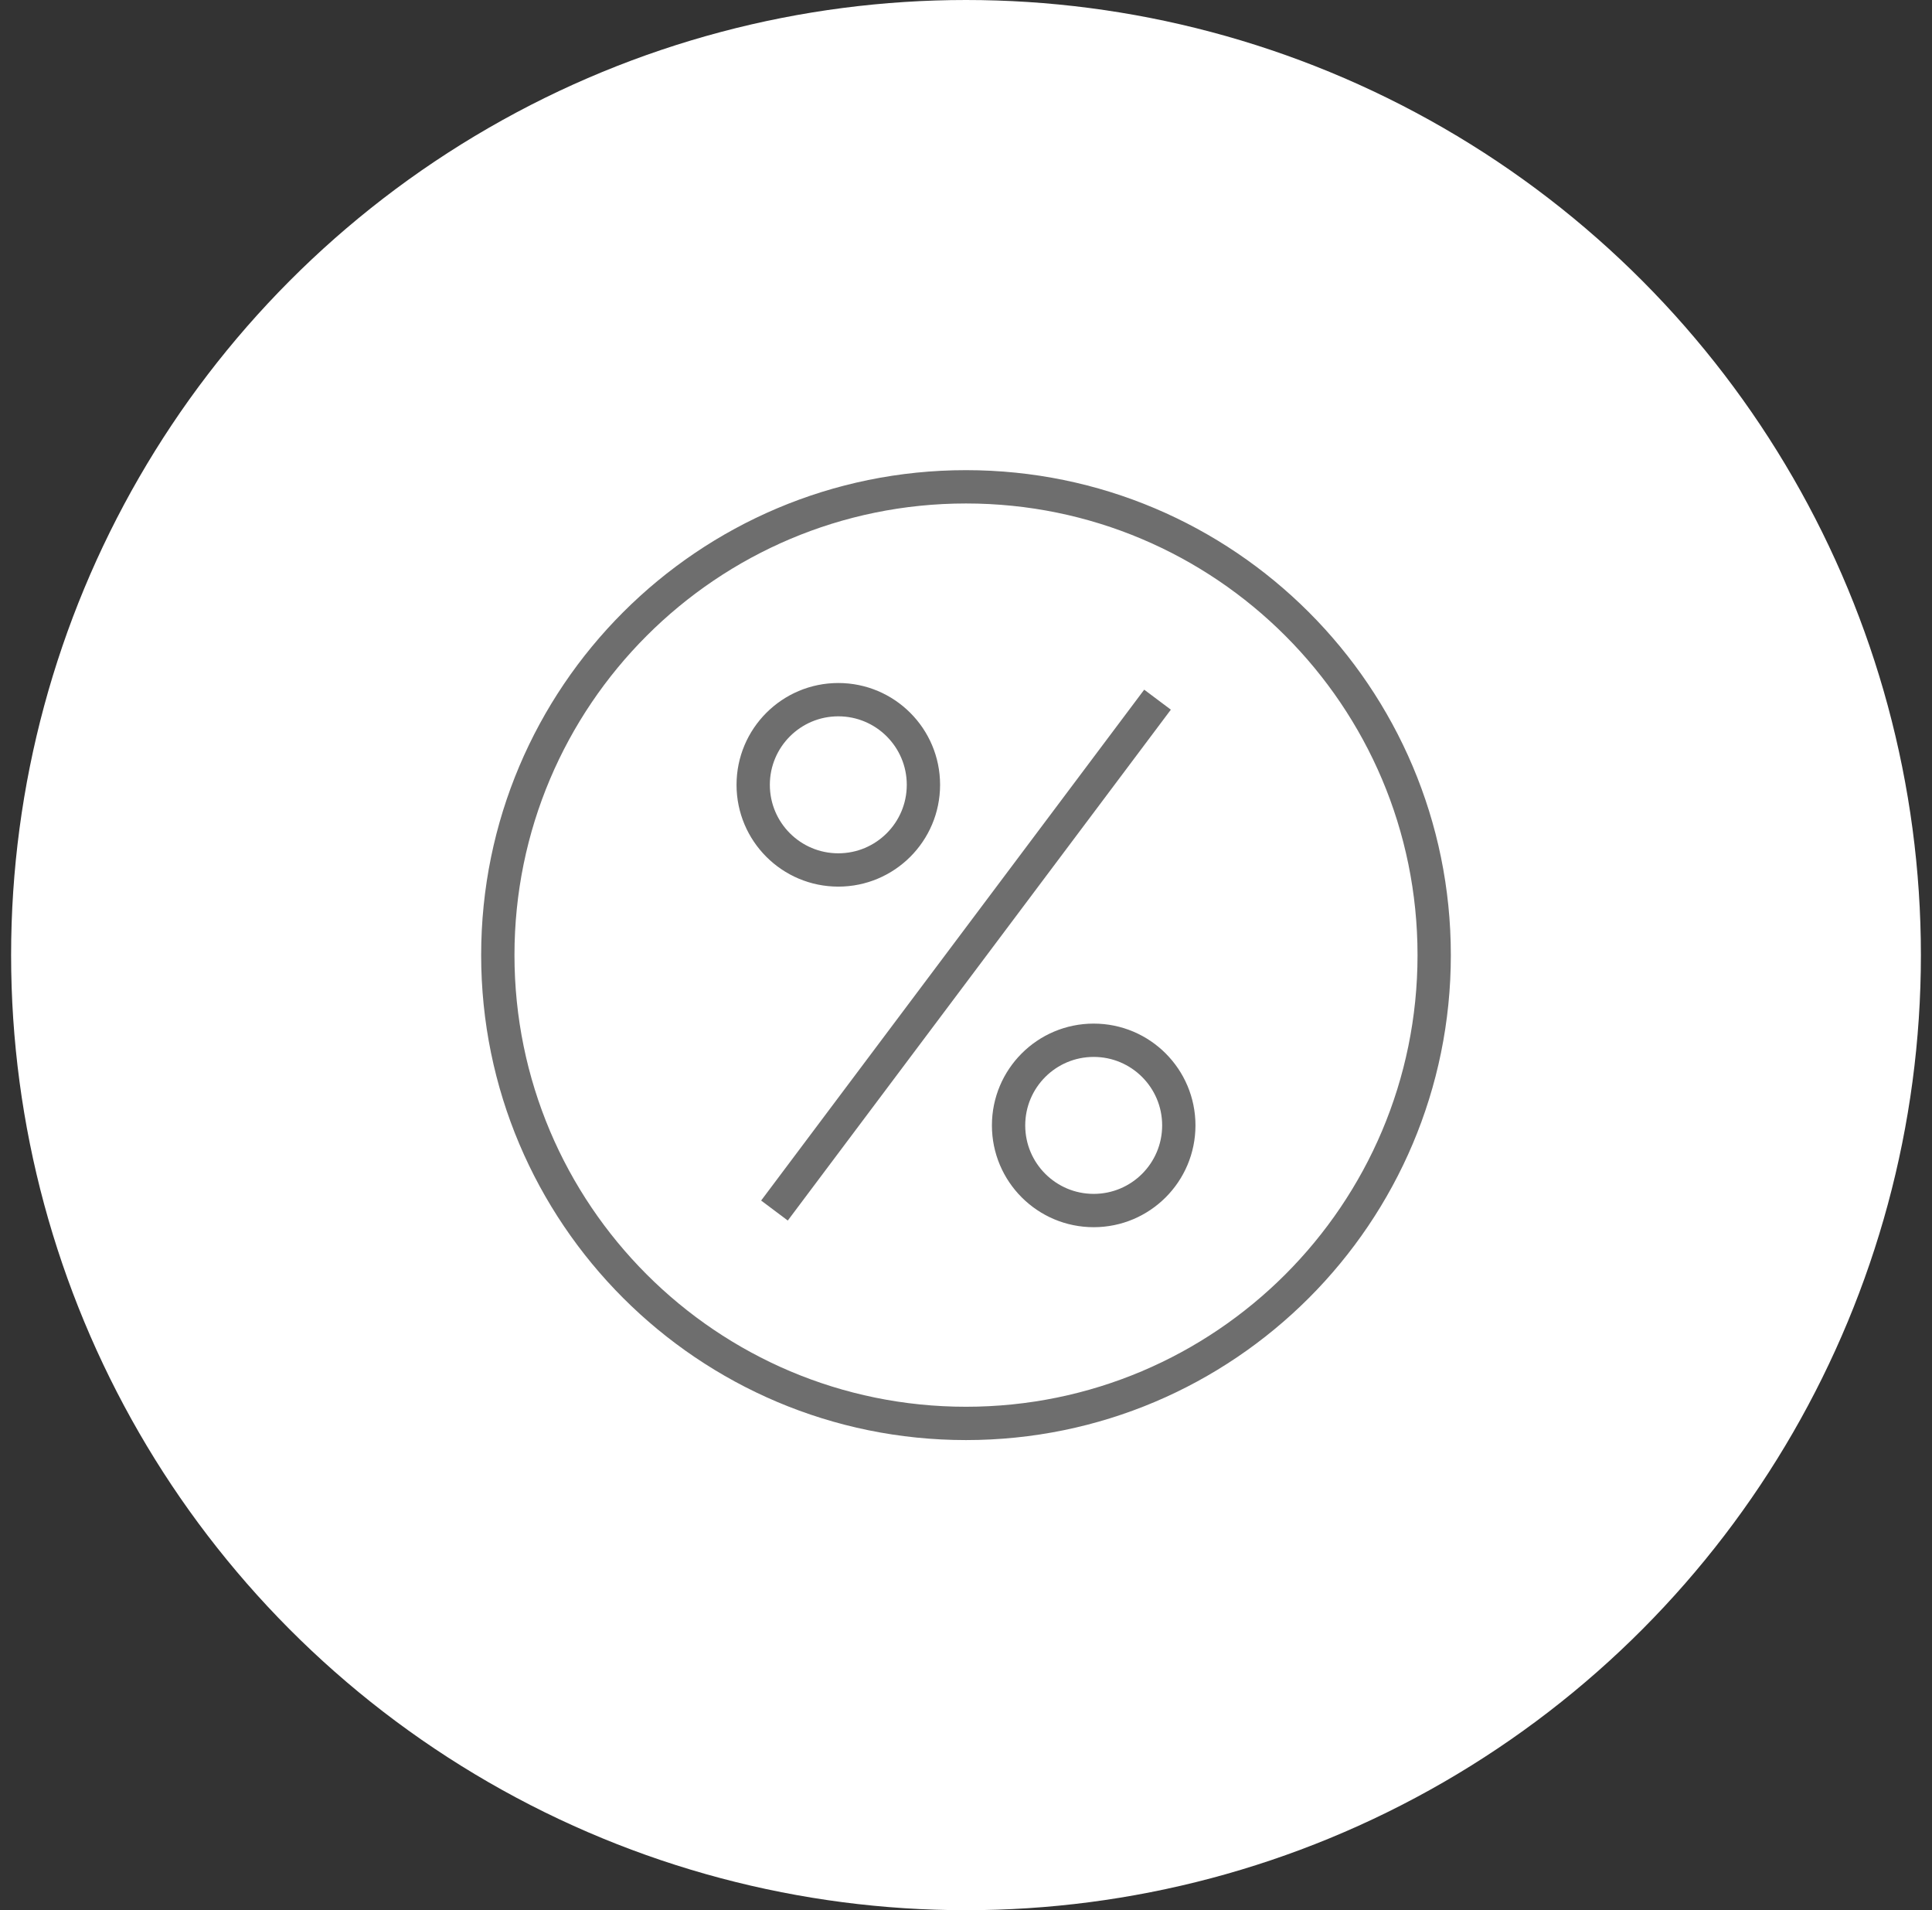
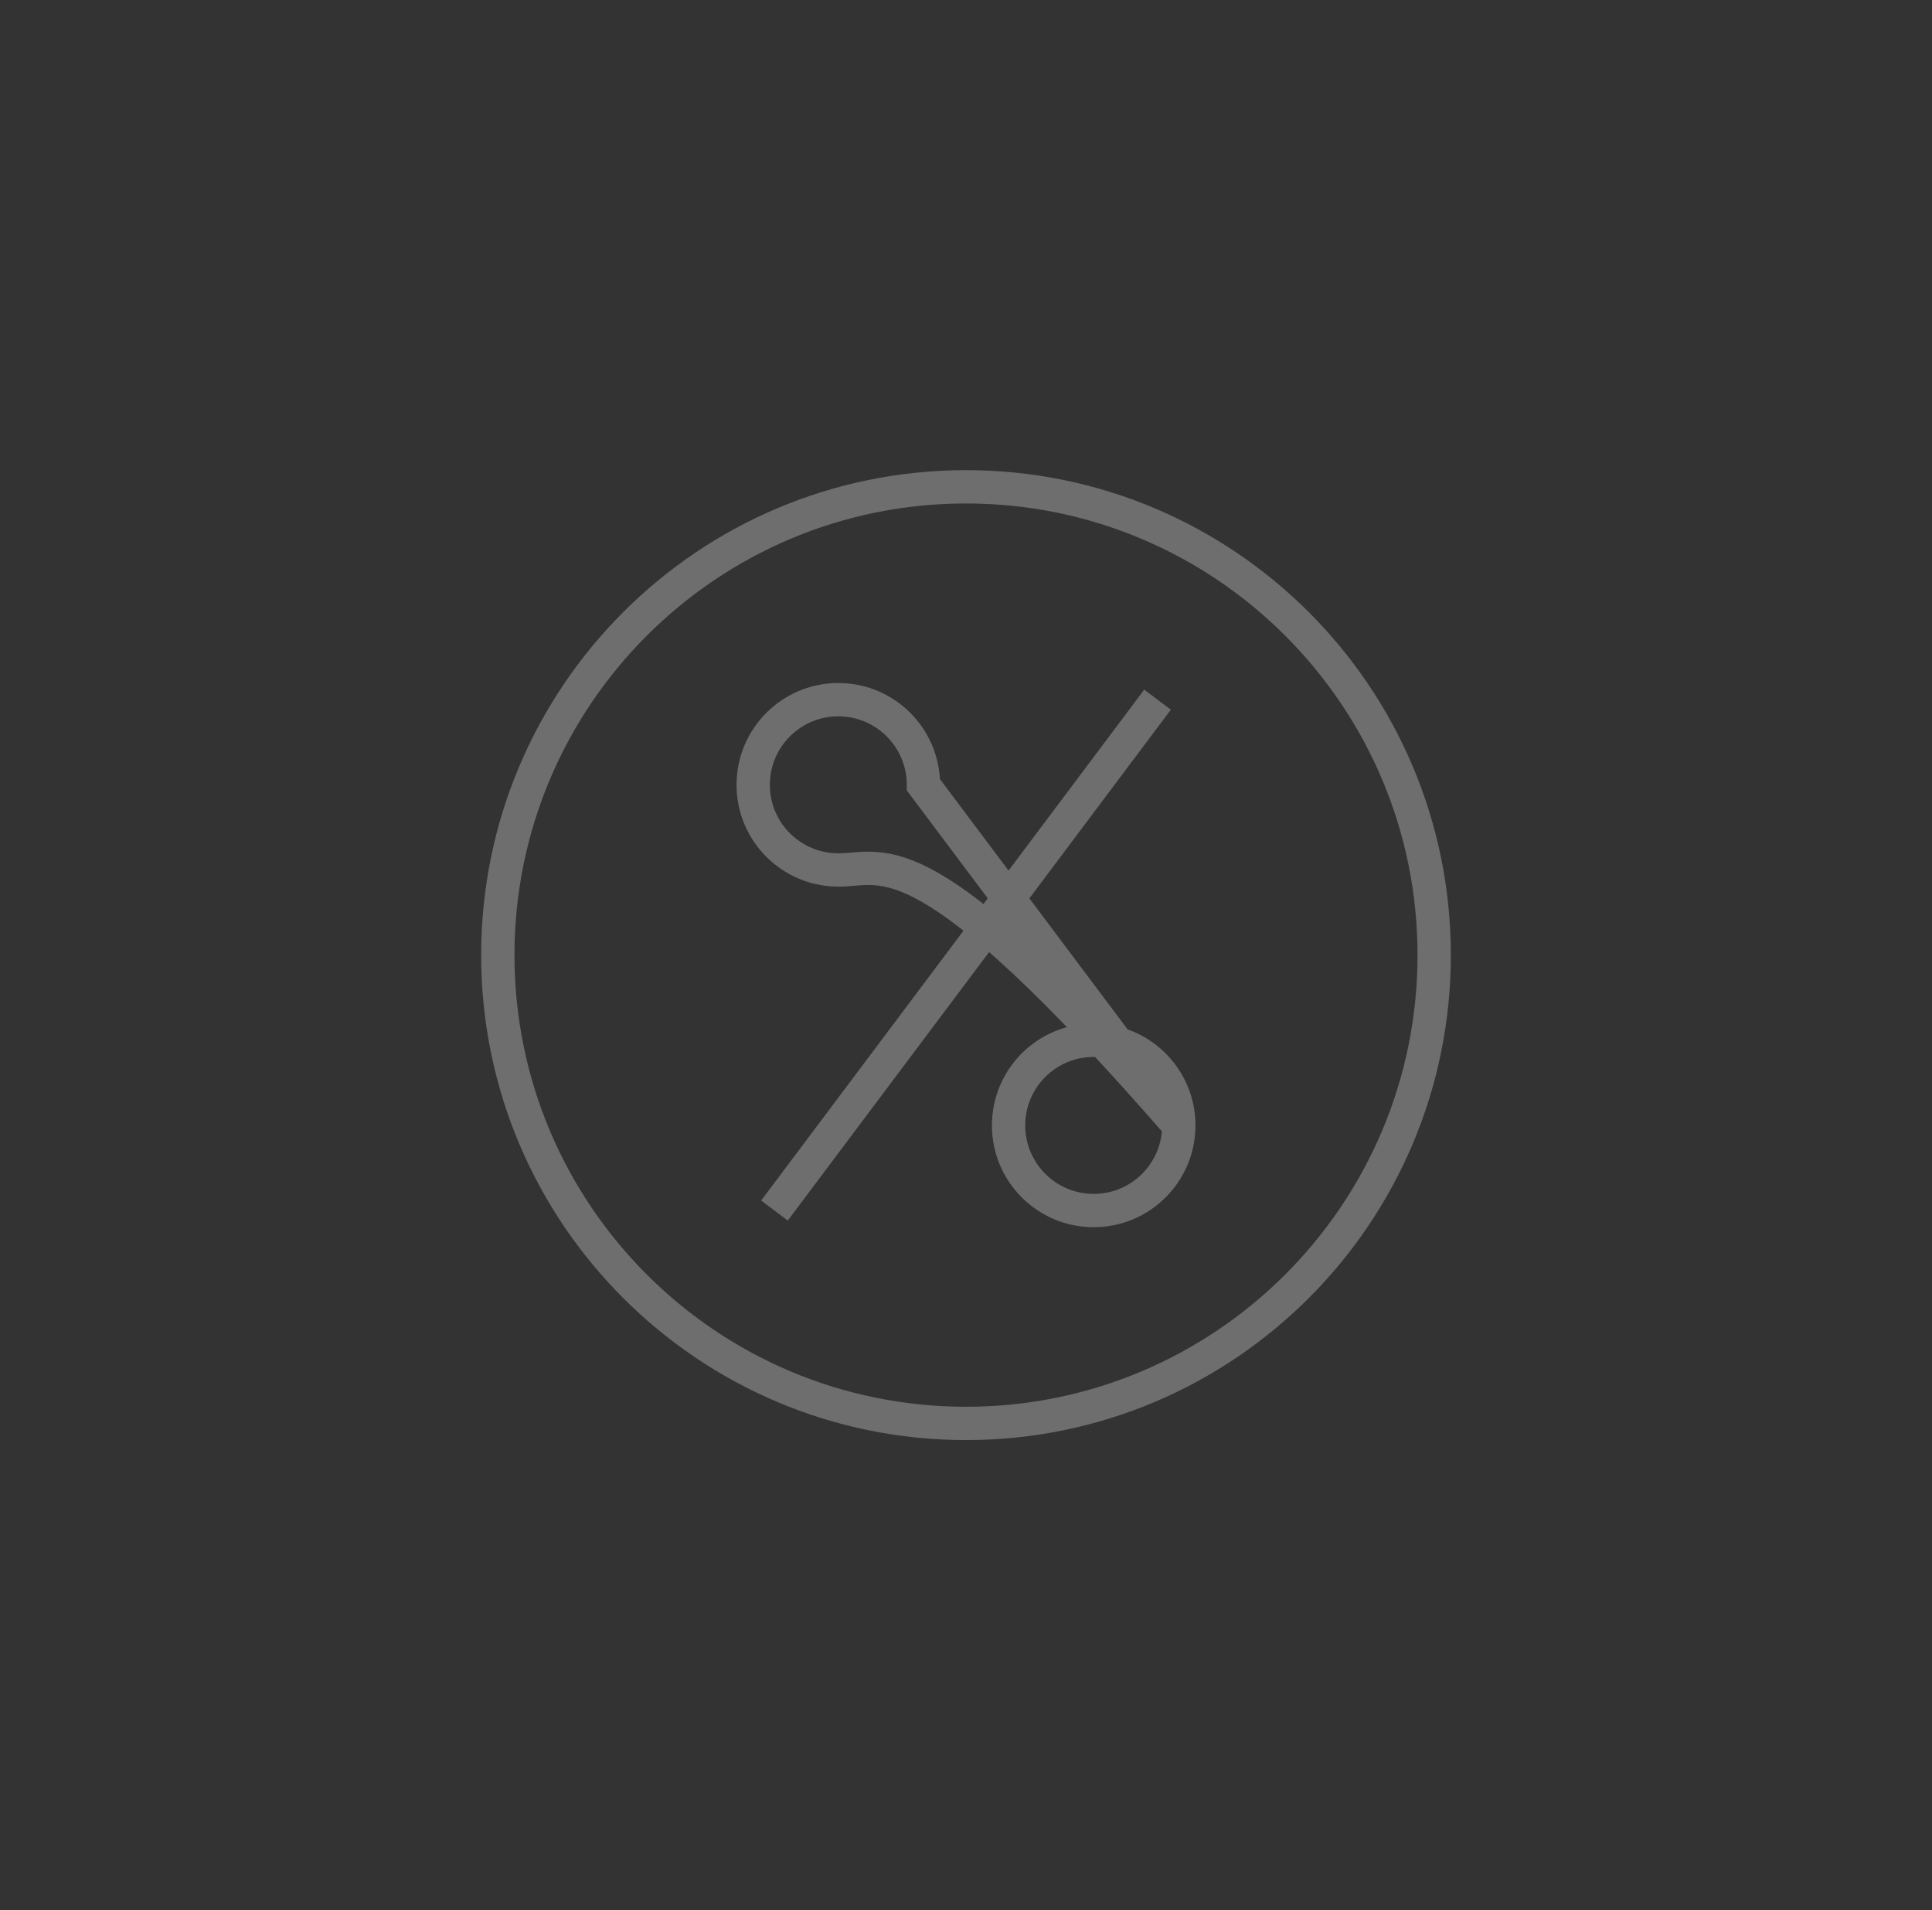
<svg xmlns="http://www.w3.org/2000/svg" width="87" height="86" viewBox="0 0 87 86" fill="none">
  <rect x="0" y="0" width="87" height="86" fill="#333333" stroke="none" />
-   <circle cx="43.5" cy="43" r="43" fill="white" />
-   <path d="M52.125 31.5L34.875 54.5M64.583 43C64.583 54.644 55.144 64.084 43.5 64.084C31.856 64.084 22.417 54.644 22.417 43C22.417 31.356 31.856 21.917 43.5 21.917C55.144 21.917 64.583 31.356 64.583 43ZM53.083 50.667C53.083 52.784 51.367 54.5 49.25 54.5C47.133 54.5 45.417 52.784 45.417 50.667C45.417 48.55 47.133 46.834 49.25 46.834C51.367 46.834 53.083 48.55 53.083 50.667ZM41.583 35.334C41.583 37.451 39.867 39.167 37.75 39.167C35.633 39.167 33.917 37.451 33.917 35.334C33.917 33.217 35.633 31.5 37.75 31.5C39.867 31.5 41.583 33.217 41.583 35.334Z" stroke="#6E6E6E" stroke-width="1.5" />
+   <path d="M52.125 31.5L34.875 54.5M64.583 43C64.583 54.644 55.144 64.084 43.5 64.084C31.856 64.084 22.417 54.644 22.417 43C22.417 31.356 31.856 21.917 43.5 21.917C55.144 21.917 64.583 31.356 64.583 43ZM53.083 50.667C53.083 52.784 51.367 54.5 49.25 54.5C47.133 54.5 45.417 52.784 45.417 50.667C45.417 48.55 47.133 46.834 49.25 46.834C51.367 46.834 53.083 48.55 53.083 50.667ZC41.583 37.451 39.867 39.167 37.75 39.167C35.633 39.167 33.917 37.451 33.917 35.334C33.917 33.217 35.633 31.5 37.75 31.5C39.867 31.5 41.583 33.217 41.583 35.334Z" stroke="#6E6E6E" stroke-width="1.5" />
</svg>